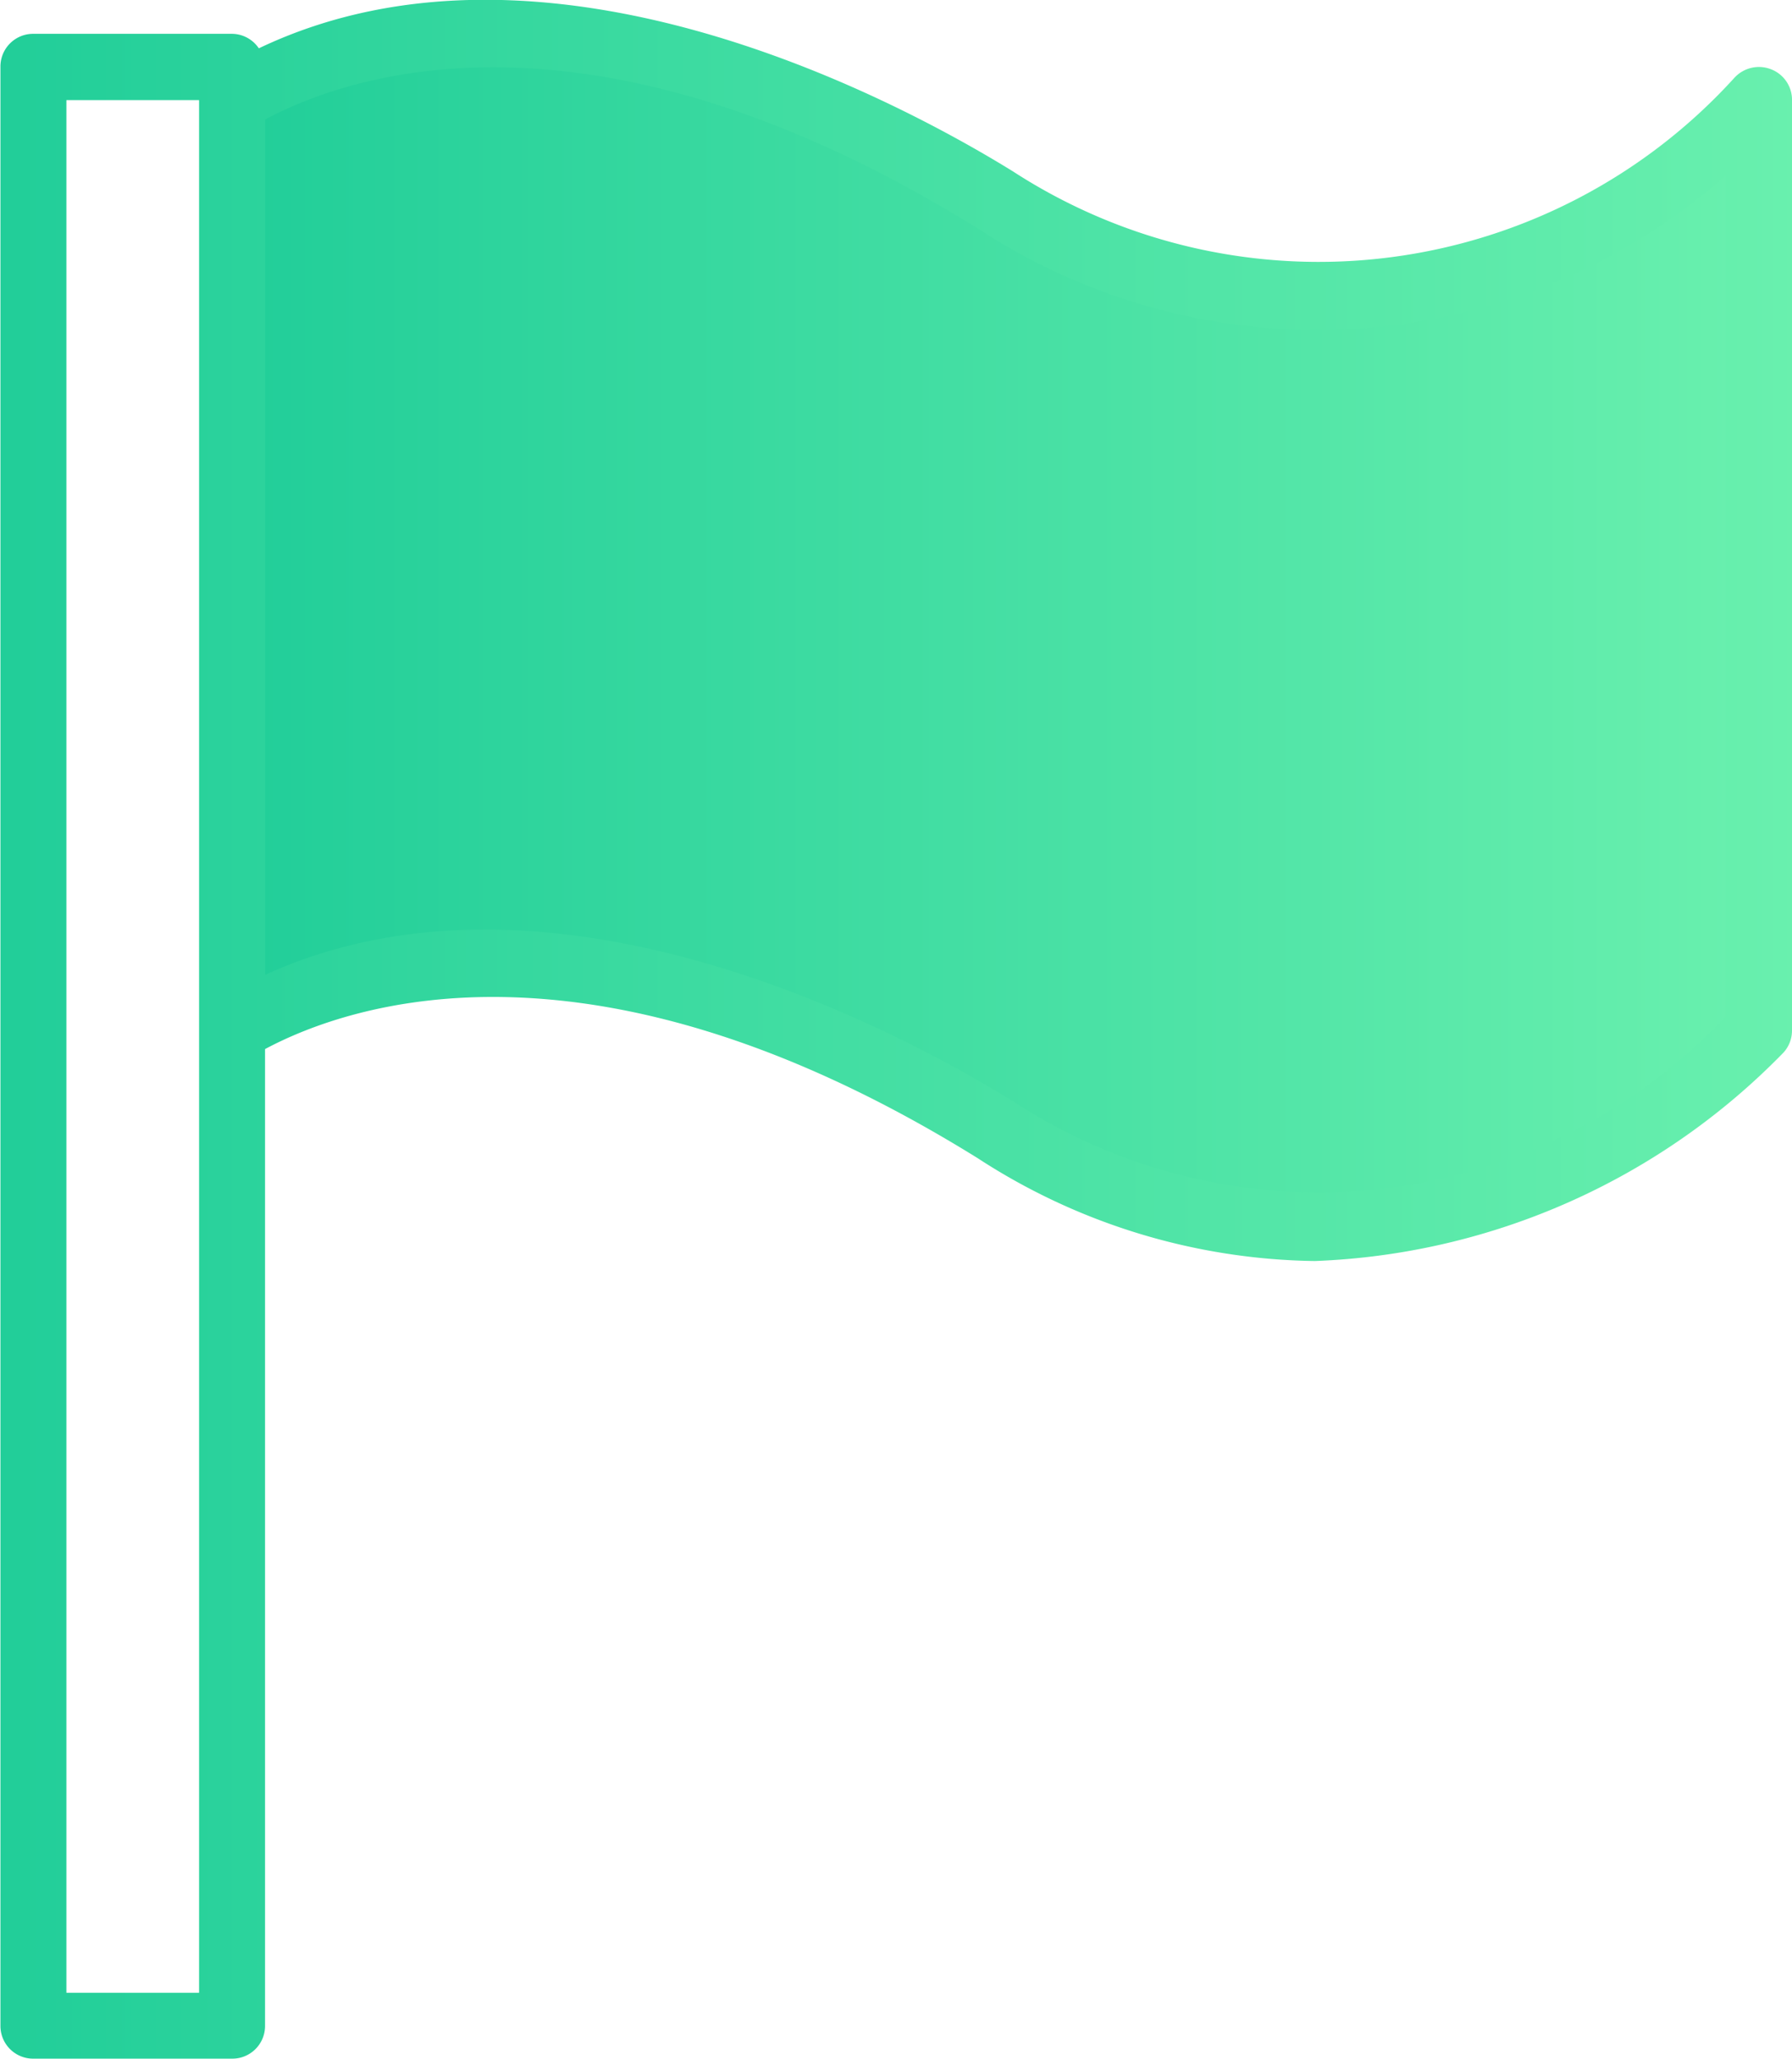
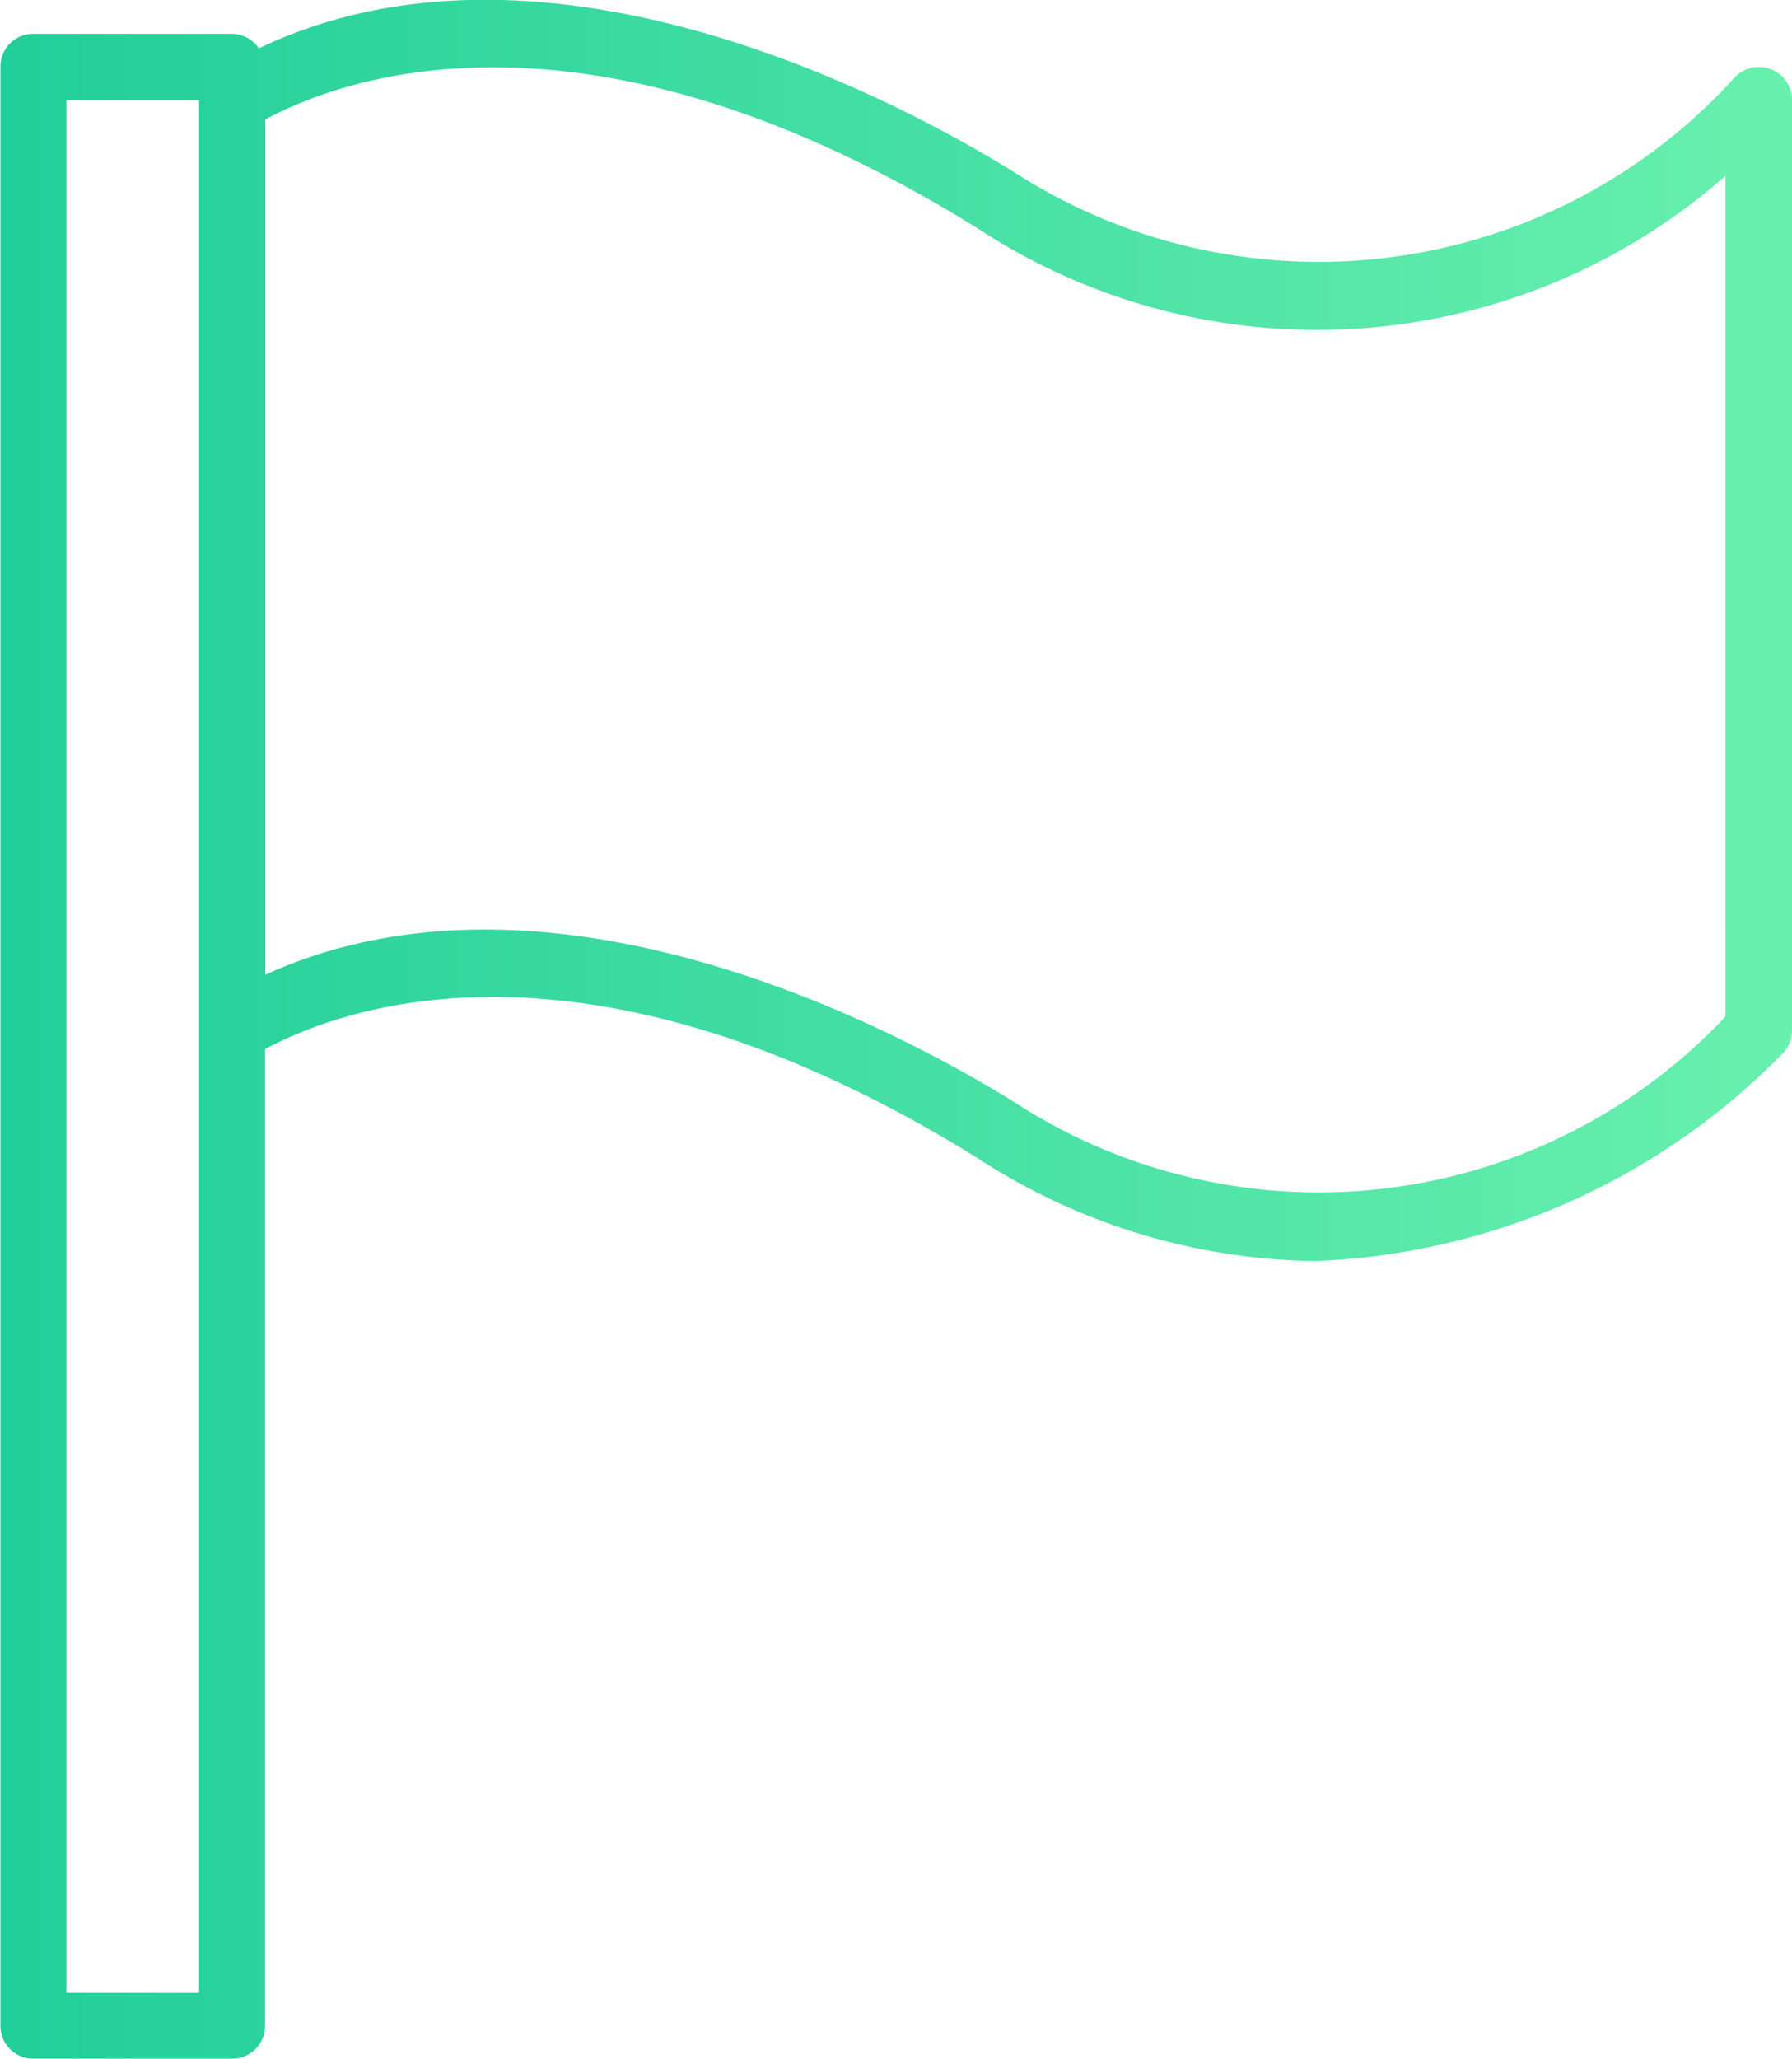
<svg xmlns="http://www.w3.org/2000/svg" width="16.436" height="18.877" viewBox="0 0 16.436 18.877">
  <defs>
    <linearGradient id="linear-gradient" y1="0.5" x2="1" y2="0.5" gradientUnits="objectBoundingBox">
      <stop offset="0" stop-color="#21ce99" />
      <stop offset="1" stop-color="#69f0ae" />
    </linearGradient>
  </defs>
  <g id="Group_42" data-name="Group 42" transform="translate(-584.83 -404.248)">
-     <path id="Path_28" data-name="Path 28" d="M593.961,406.08c-3.435-2.128-5.844-1.624-7-.914v8.523c1.156-.71,3.565-1.215,7,.913a5.5,5.5,0,0,0,7-.913v-8.523A5.5,5.5,0,0,1,593.961,406.08Z" fill="url(#linear-gradient)" />
    <path id="Path_29" data-name="Path 29" d="M601.071,404.882a.305.305,0,0,0-.335.081,5.152,5.152,0,0,1-6.614.857c-.979-.605-4.254-2.4-6.918-1.129a.3.3,0,0,0-.243-.133h-1.827a.3.3,0,0,0-.3.3V422.82a.3.3,0,0,0,.3.3h1.827a.3.3,0,0,0,.3-.3v-8.955c.781-.417,3.015-1.185,6.536,1a5.8,5.8,0,0,0,3.092.943,6.33,6.33,0,0,0,4.3-1.912.3.3,0,0,0,.077-.2v-8.523A.3.3,0,0,0,601.071,404.882Zm-14.415,17.634h-1.217v-17.35h1.217Zm14-8.949a5.124,5.124,0,0,1-6.537.775c-.971-.6-4.2-2.369-6.856-1.158v-7.841c.781-.418,3.015-1.185,6.536,1a5.671,5.671,0,0,0,6.857-.483Z" fill="url(#linear-gradient)" />
  </g>
</svg>